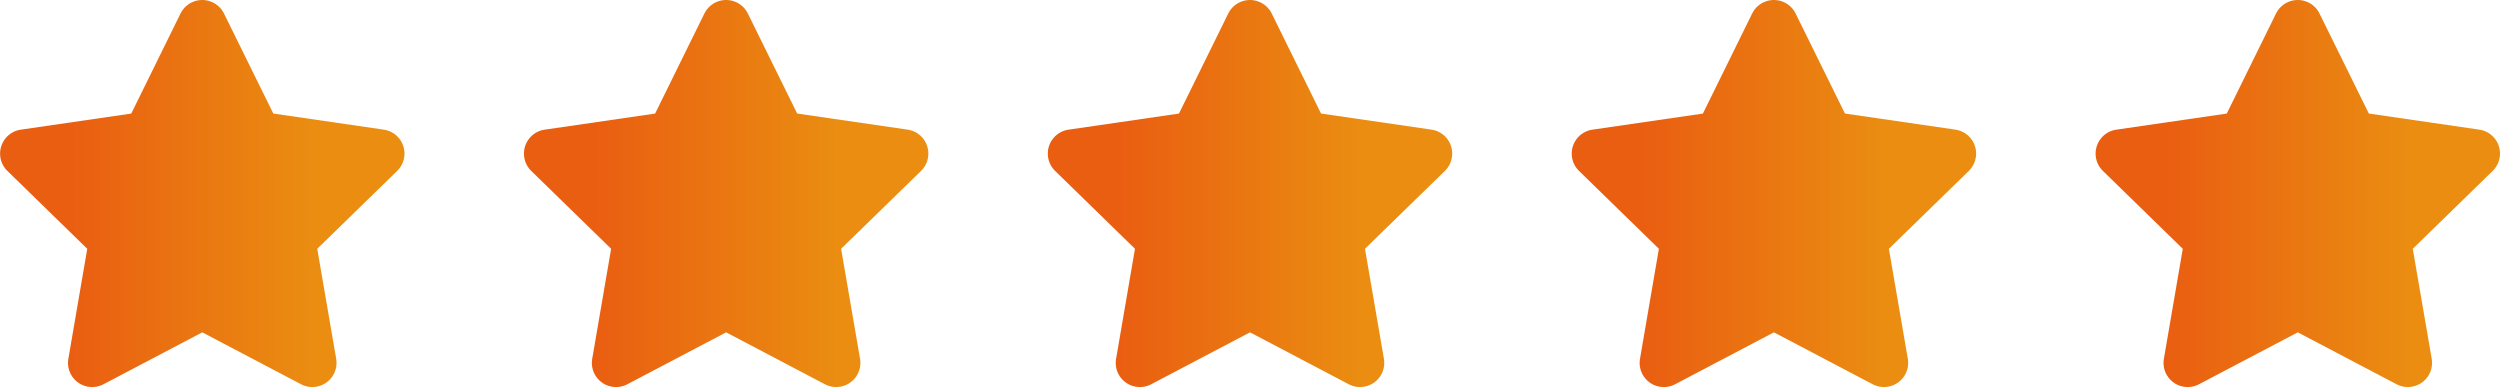
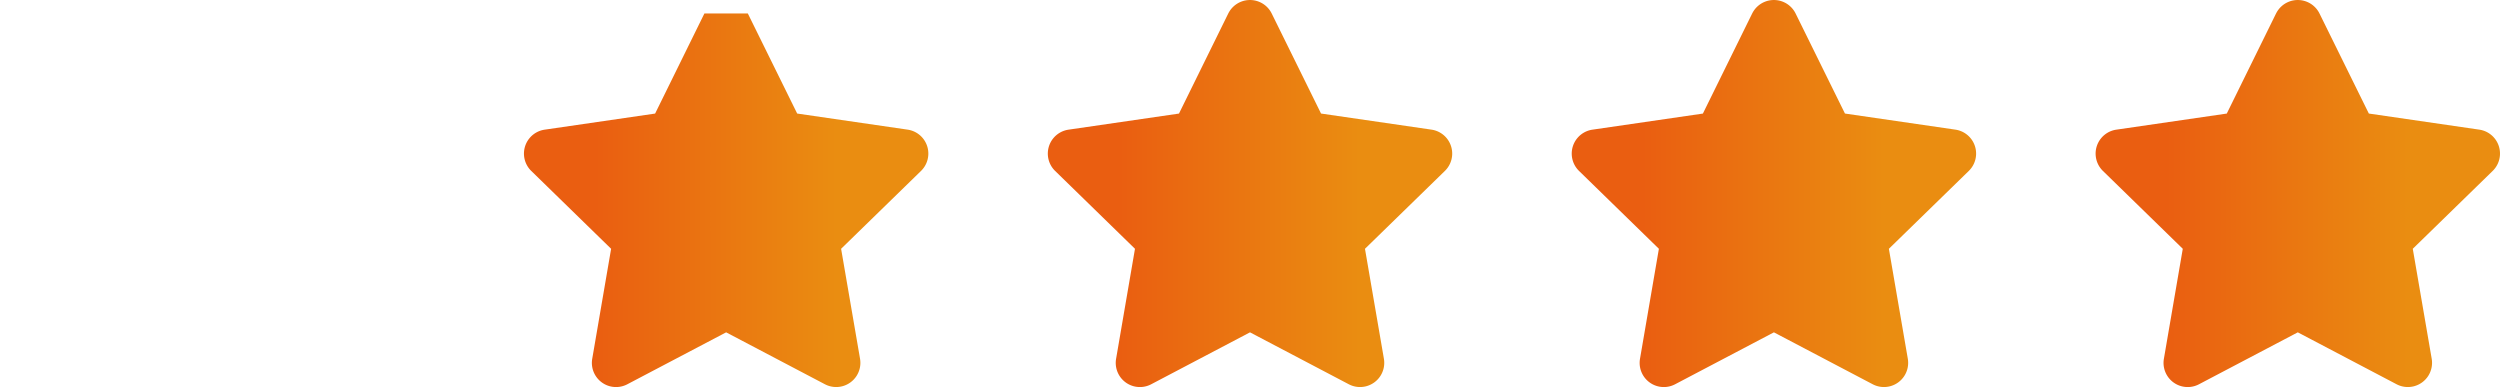
<svg xmlns="http://www.w3.org/2000/svg" width="106.526" height="16.496" viewBox="0 0 106.526 16.496">
  <defs>
    <linearGradient id="a" x1="0.176" y1="0.5" x2="0.772" y2="0.5" gradientUnits="objectBoundingBox">
      <stop offset="0" stop-color="#ea5e11" />
      <stop offset="1" stop-color="#ea8d11" />
    </linearGradient>
  </defs>
  <g transform="translate(0 0)">
-     <path d="M9.134.573l-2.1,4.265-4.707.686a1.031,1.031,0,0,0-.57,1.759L5.159,10.6l-.805,4.687a1.03,1.03,0,0,0,1.495,1.086l4.211-2.213,4.211,2.213a1.031,1.031,0,0,0,1.495-1.086L14.959,10.6l3.405-3.318a1.031,1.031,0,0,0-.57-1.759l-4.707-.686L10.984.573a1.032,1.032,0,0,0-1.849,0Z" transform="translate(-1.441 0.001)" fill="url(#a)" />
-     <path d="M9.134.573l-2.1,4.265-4.707.686a1.031,1.031,0,0,0-.57,1.759L5.159,10.6l-.805,4.687a1.03,1.03,0,0,0,1.495,1.086l4.211-2.213,4.211,2.213a1.031,1.031,0,0,0,1.495-1.086L14.959,10.6l3.405-3.318a1.031,1.031,0,0,0-.57-1.759l-4.707-.686L10.984.573a1.032,1.032,0,0,0-1.849,0Z" transform="translate(20.881 0.001)" fill="url(#a)" />
+     <path d="M9.134.573l-2.1,4.265-4.707.686a1.031,1.031,0,0,0-.57,1.759L5.159,10.6l-.805,4.687a1.03,1.03,0,0,0,1.495,1.086l4.211-2.213,4.211,2.213a1.031,1.031,0,0,0,1.495-1.086L14.959,10.6l3.405-3.318a1.031,1.031,0,0,0-.57-1.759l-4.707-.686L10.984.573Z" transform="translate(20.881 0.001)" fill="url(#a)" />
    <path d="M9.134.573l-2.1,4.265-4.707.686a1.031,1.031,0,0,0-.57,1.759L5.159,10.6l-.805,4.687a1.03,1.03,0,0,0,1.495,1.086l4.211-2.213,4.211,2.213a1.031,1.031,0,0,0,1.495-1.086L14.959,10.6l3.405-3.318a1.031,1.031,0,0,0-.57-1.759l-4.707-.686L10.984.573a1.032,1.032,0,0,0-1.849,0Z" transform="translate(43.203 0.001)" fill="url(#a)" />
    <path d="M9.134.573l-2.1,4.265-4.707.686a1.031,1.031,0,0,0-.57,1.759L5.159,10.6l-.805,4.687a1.03,1.03,0,0,0,1.495,1.086l4.211-2.213,4.211,2.213a1.031,1.031,0,0,0,1.495-1.086L14.959,10.6l3.405-3.318a1.031,1.031,0,0,0-.57-1.759l-4.707-.686L10.984.573a1.032,1.032,0,0,0-1.849,0Z" transform="translate(65.527 0.001)" fill="url(#a)" />
    <path d="M9.134.573l-2.1,4.265-4.707.686a1.031,1.031,0,0,0-.57,1.759L5.159,10.6l-.805,4.687a1.03,1.03,0,0,0,1.495,1.086l4.211-2.213,4.211,2.213a1.031,1.031,0,0,0,1.495-1.086L14.959,10.6l3.405-3.318a1.031,1.031,0,0,0-.57-1.759l-4.707-.686L10.984.573a1.032,1.032,0,0,0-1.849,0Z" transform="translate(87.85 0.001)" fill="url(#a)" />
  </g>
</svg>